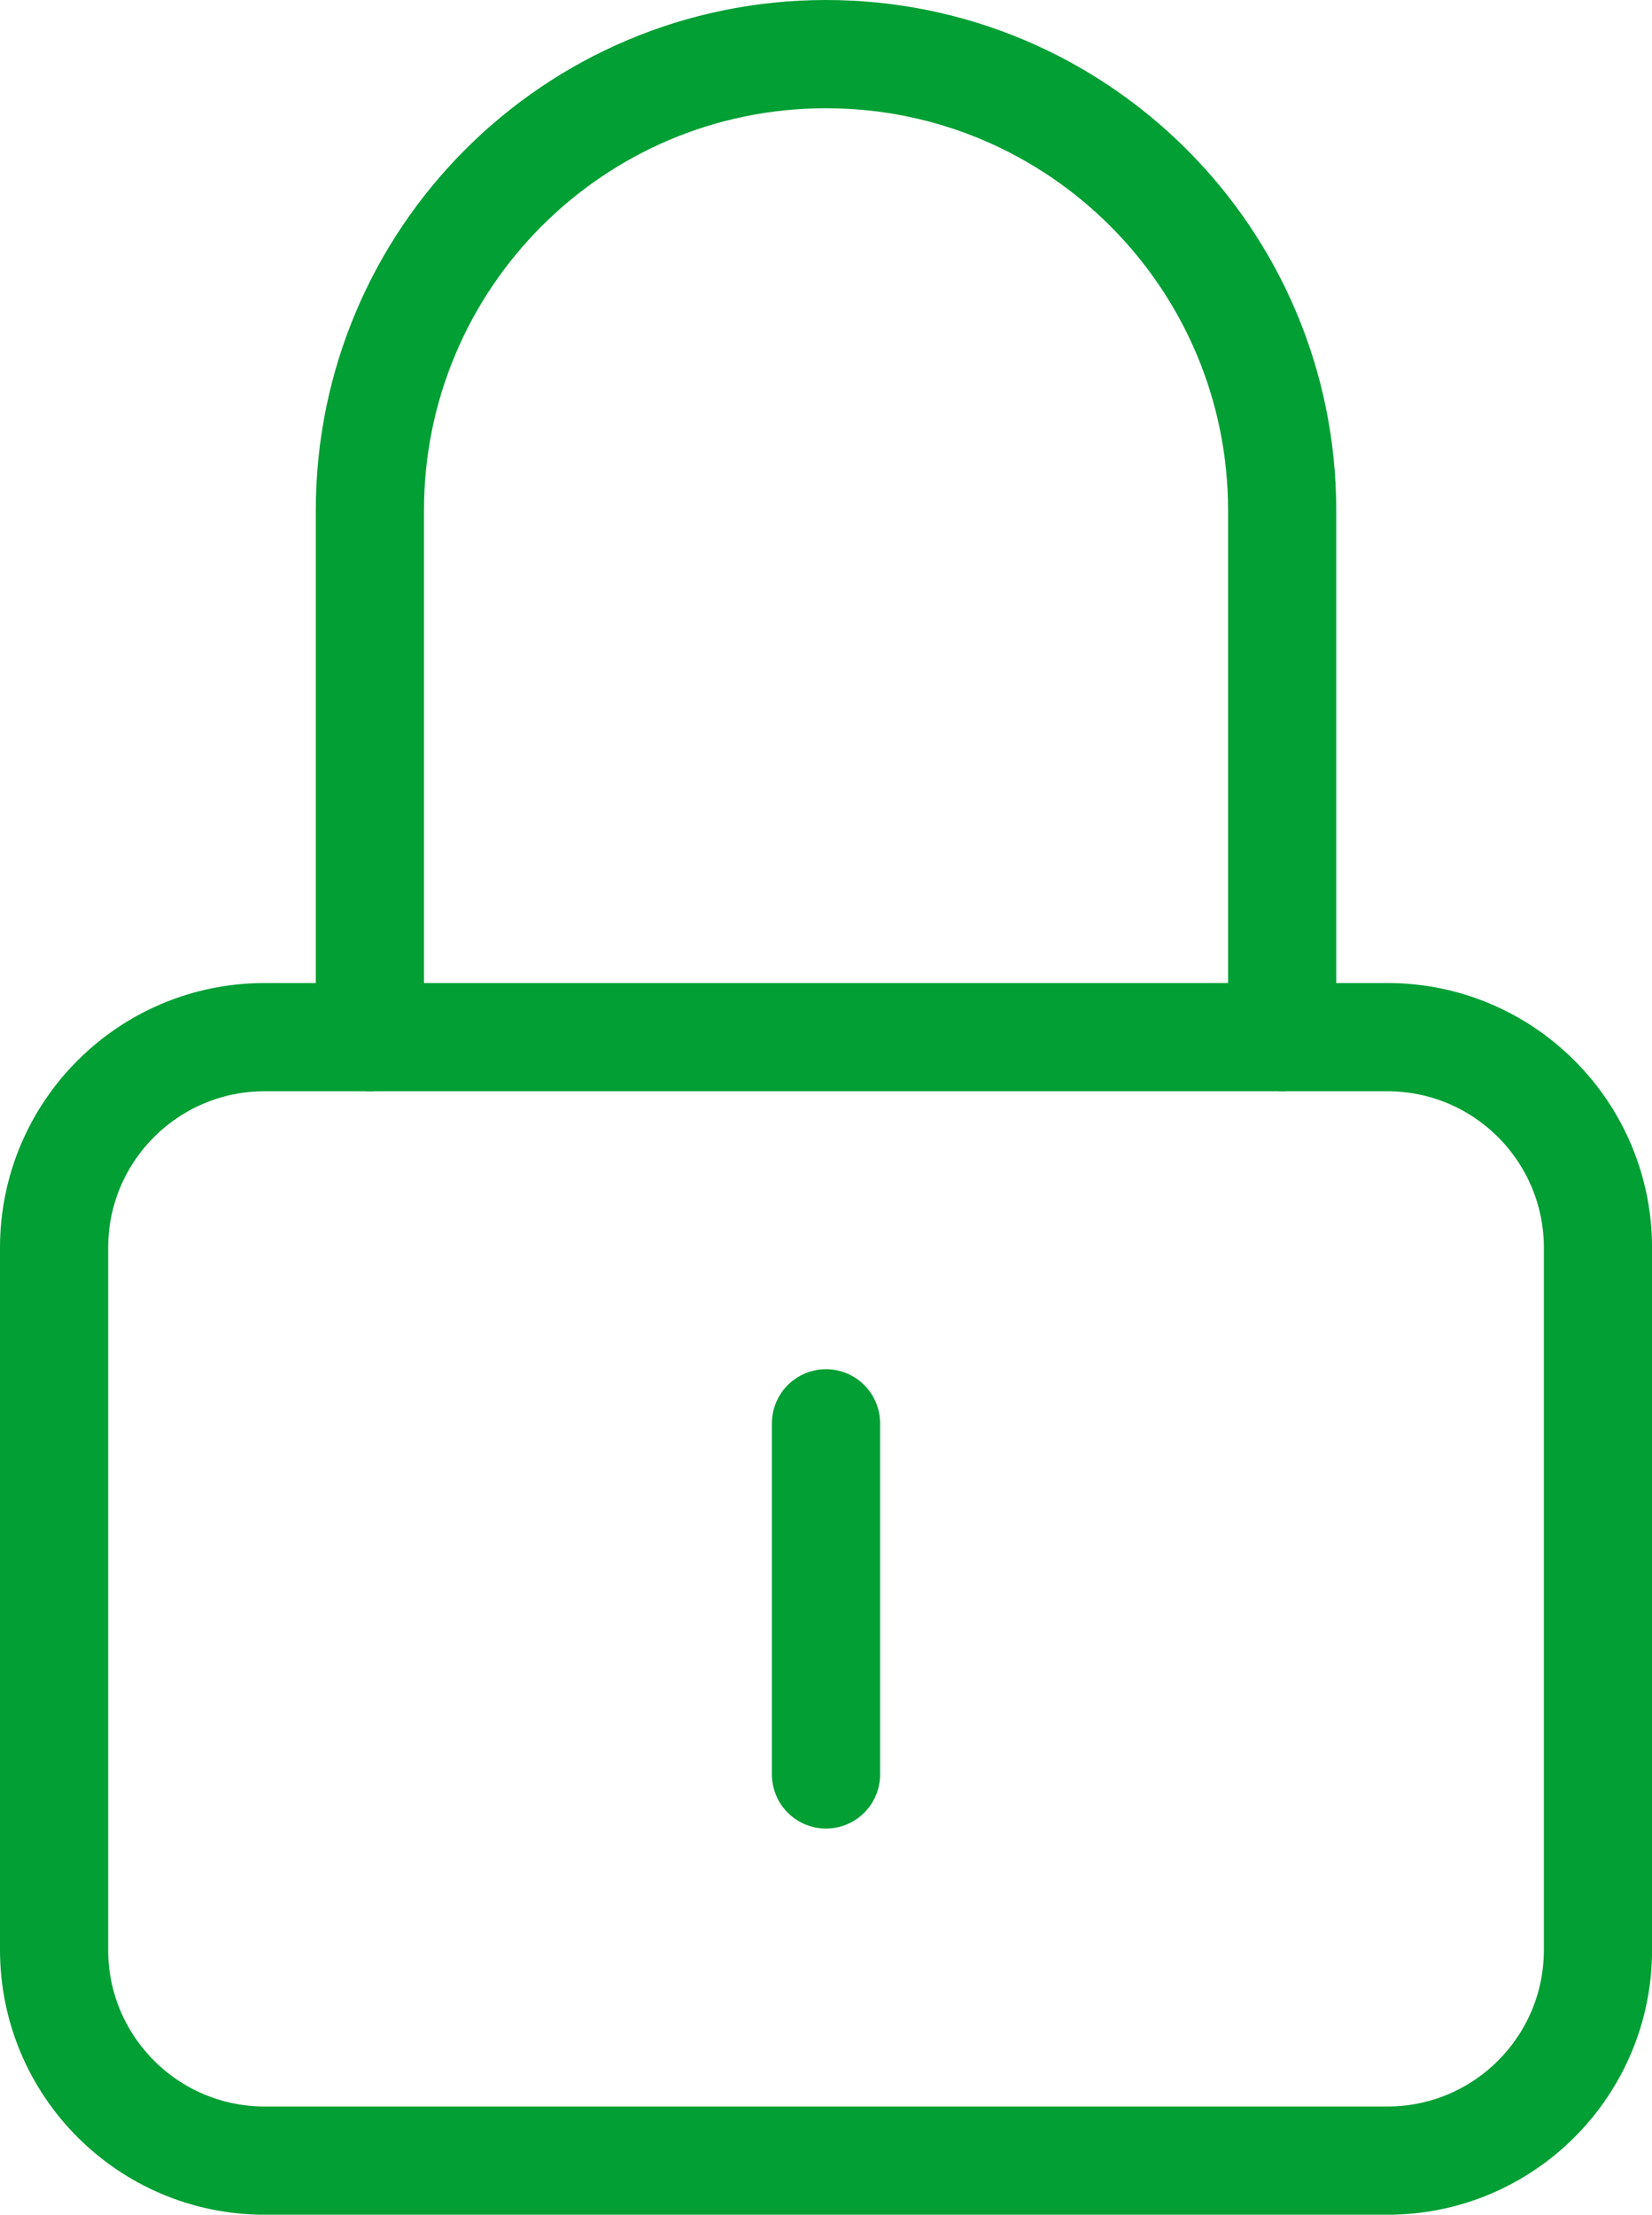
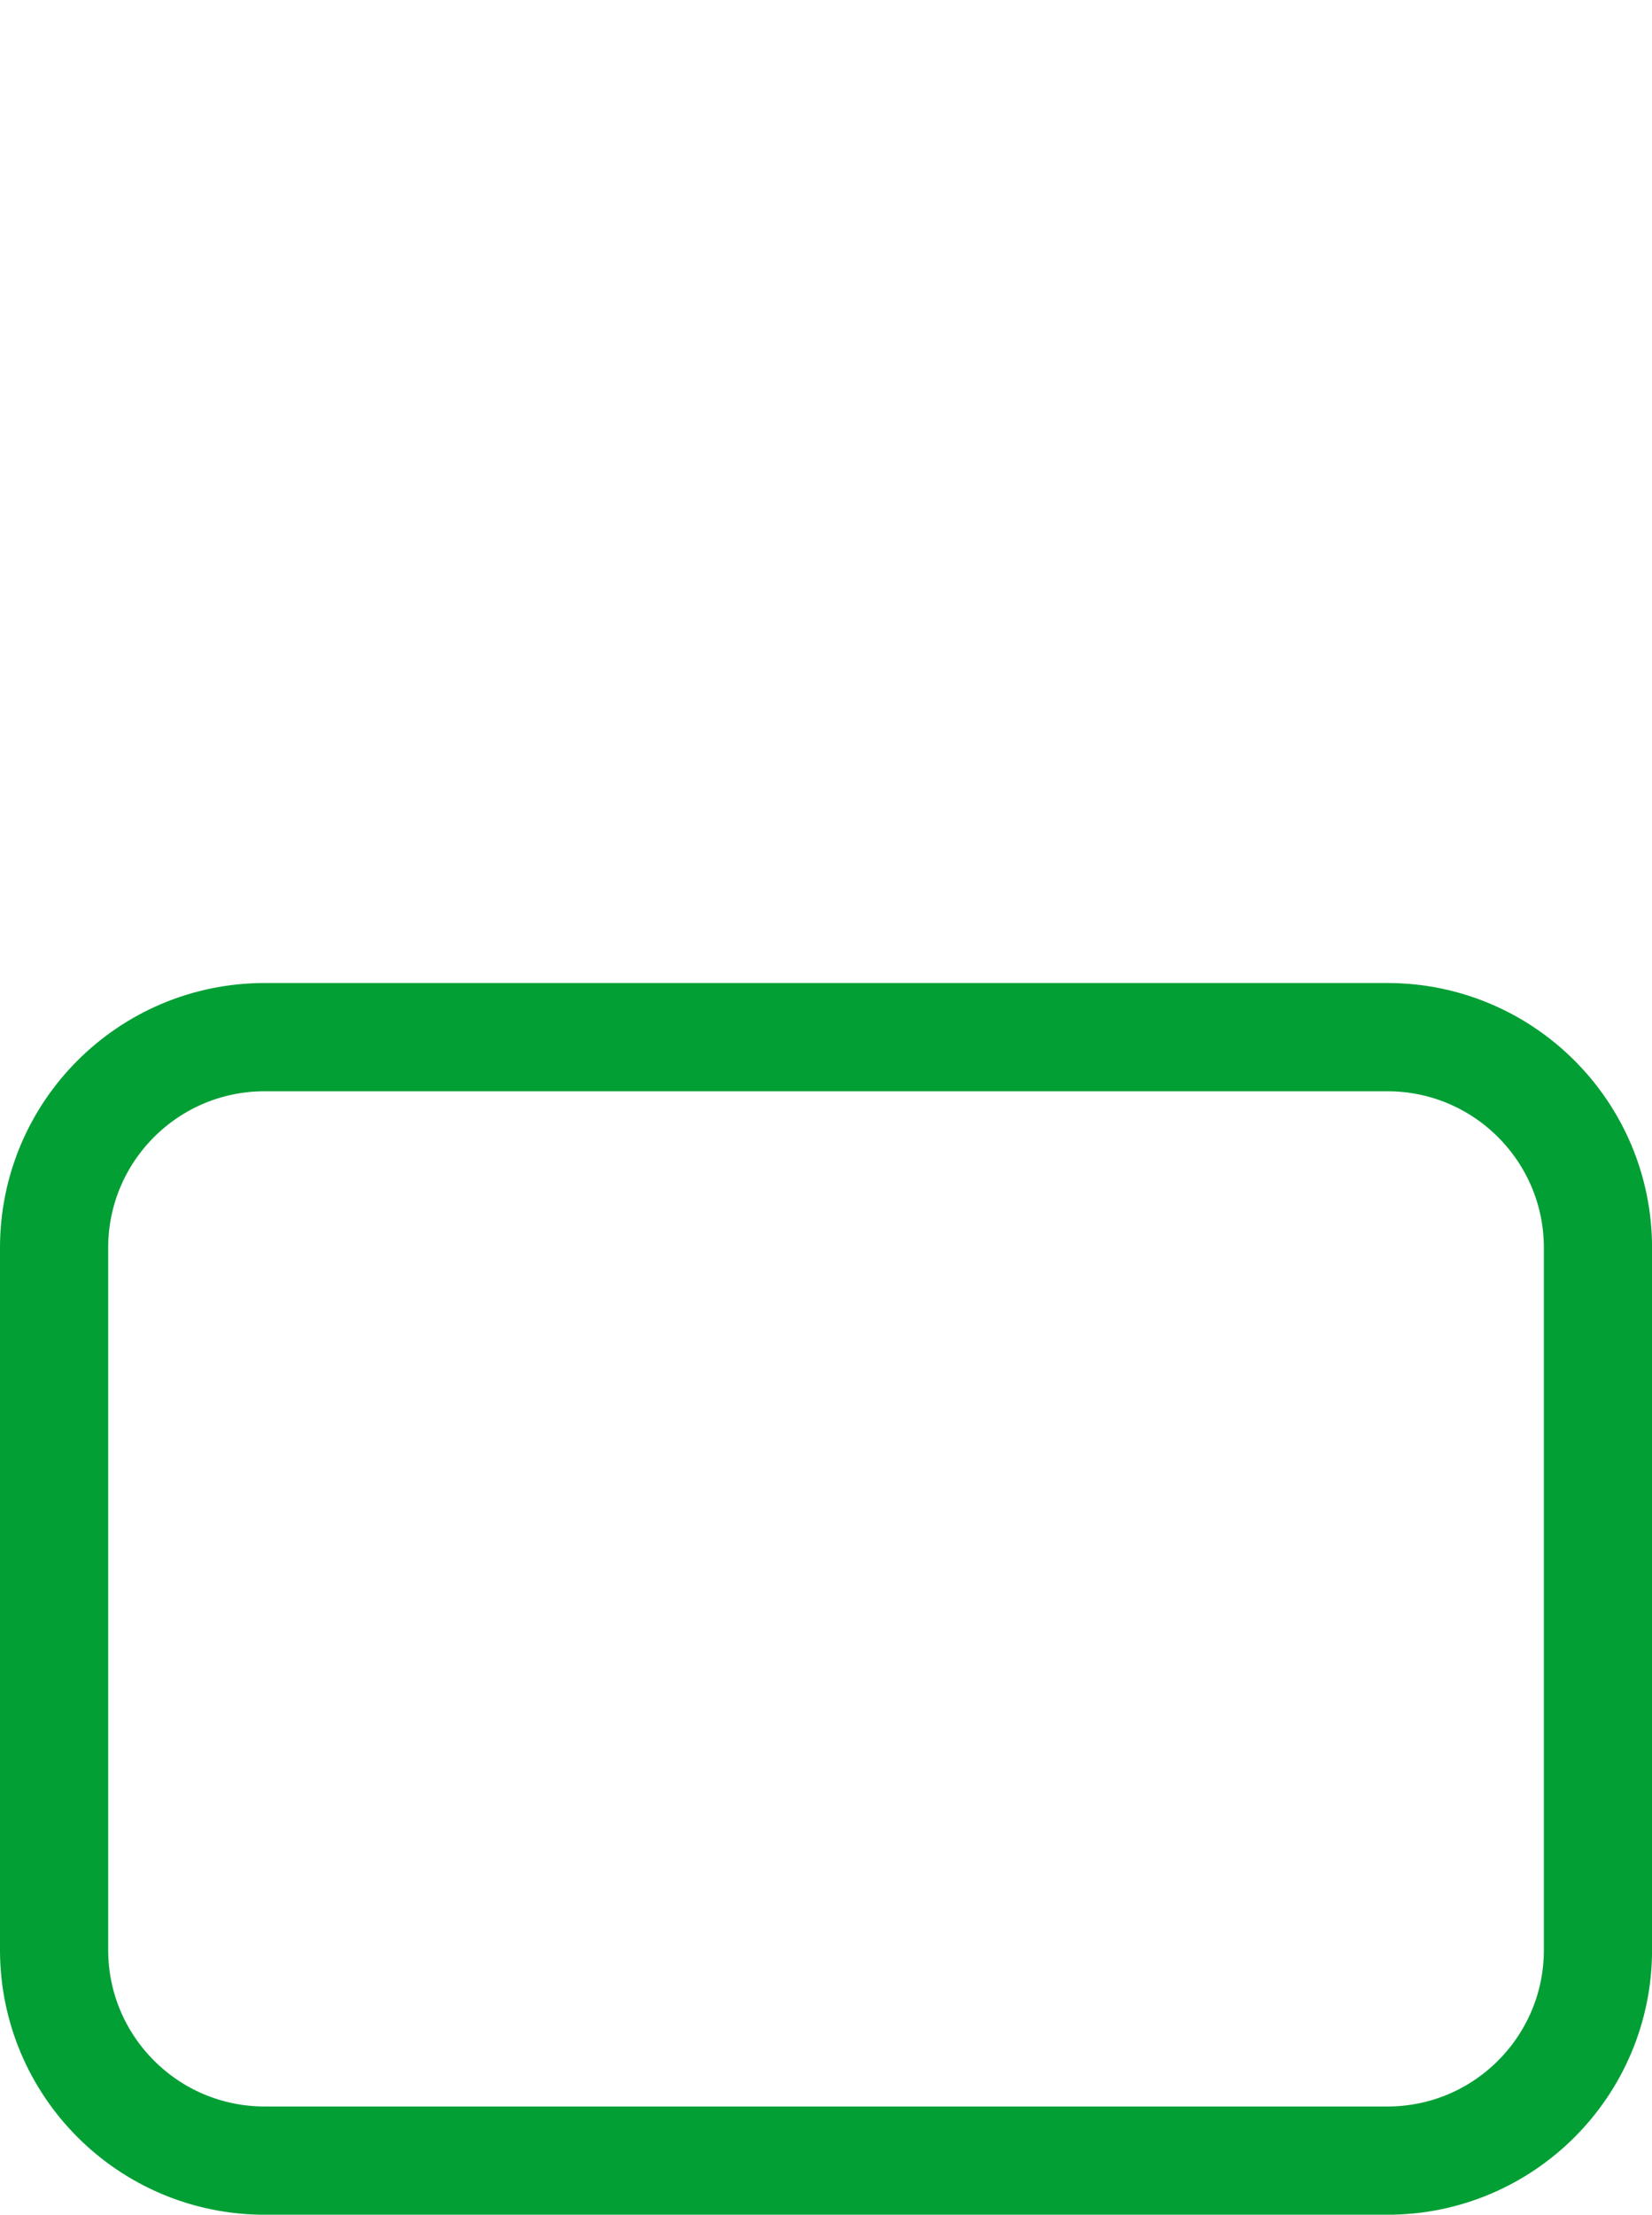
<svg xmlns="http://www.w3.org/2000/svg" version="1.1" id="Layer_1" x="0px" y="0px" width="30.54px" height="40.918px" viewBox="0 0 30.54 40.918" enable-background="new 0 0 30.54 40.918" xml:space="preserve">
  <g>
-     <path fill="none" stroke="#029F34" stroke-width="2" stroke-linecap="round" stroke-linejoin="round" stroke-miterlimit="10" d="   M6.838,19.162V9.432C6.838,4.776,10.613,1,15.27,1c4.657,0,8.433,3.776,8.433,8.432v9.729" />
-     <path fill="none" stroke="#029F34" stroke-width="2" stroke-linecap="round" stroke-linejoin="round" stroke-miterlimit="10" d="   M15.27,26.297v6.487" />
    <path fill="none" stroke="#029F34" stroke-width="2" stroke-linecap="round" stroke-linejoin="round" stroke-miterlimit="10" d="   M4.892,19.162h20.757c2.149,0,3.892,1.743,3.892,3.892v12.973c0,2.149-1.742,3.892-3.892,3.892H4.892   C2.742,39.918,1,38.175,1,36.026V23.053C1,20.904,2.742,19.162,4.892,19.162z" />
  </g>
</svg>